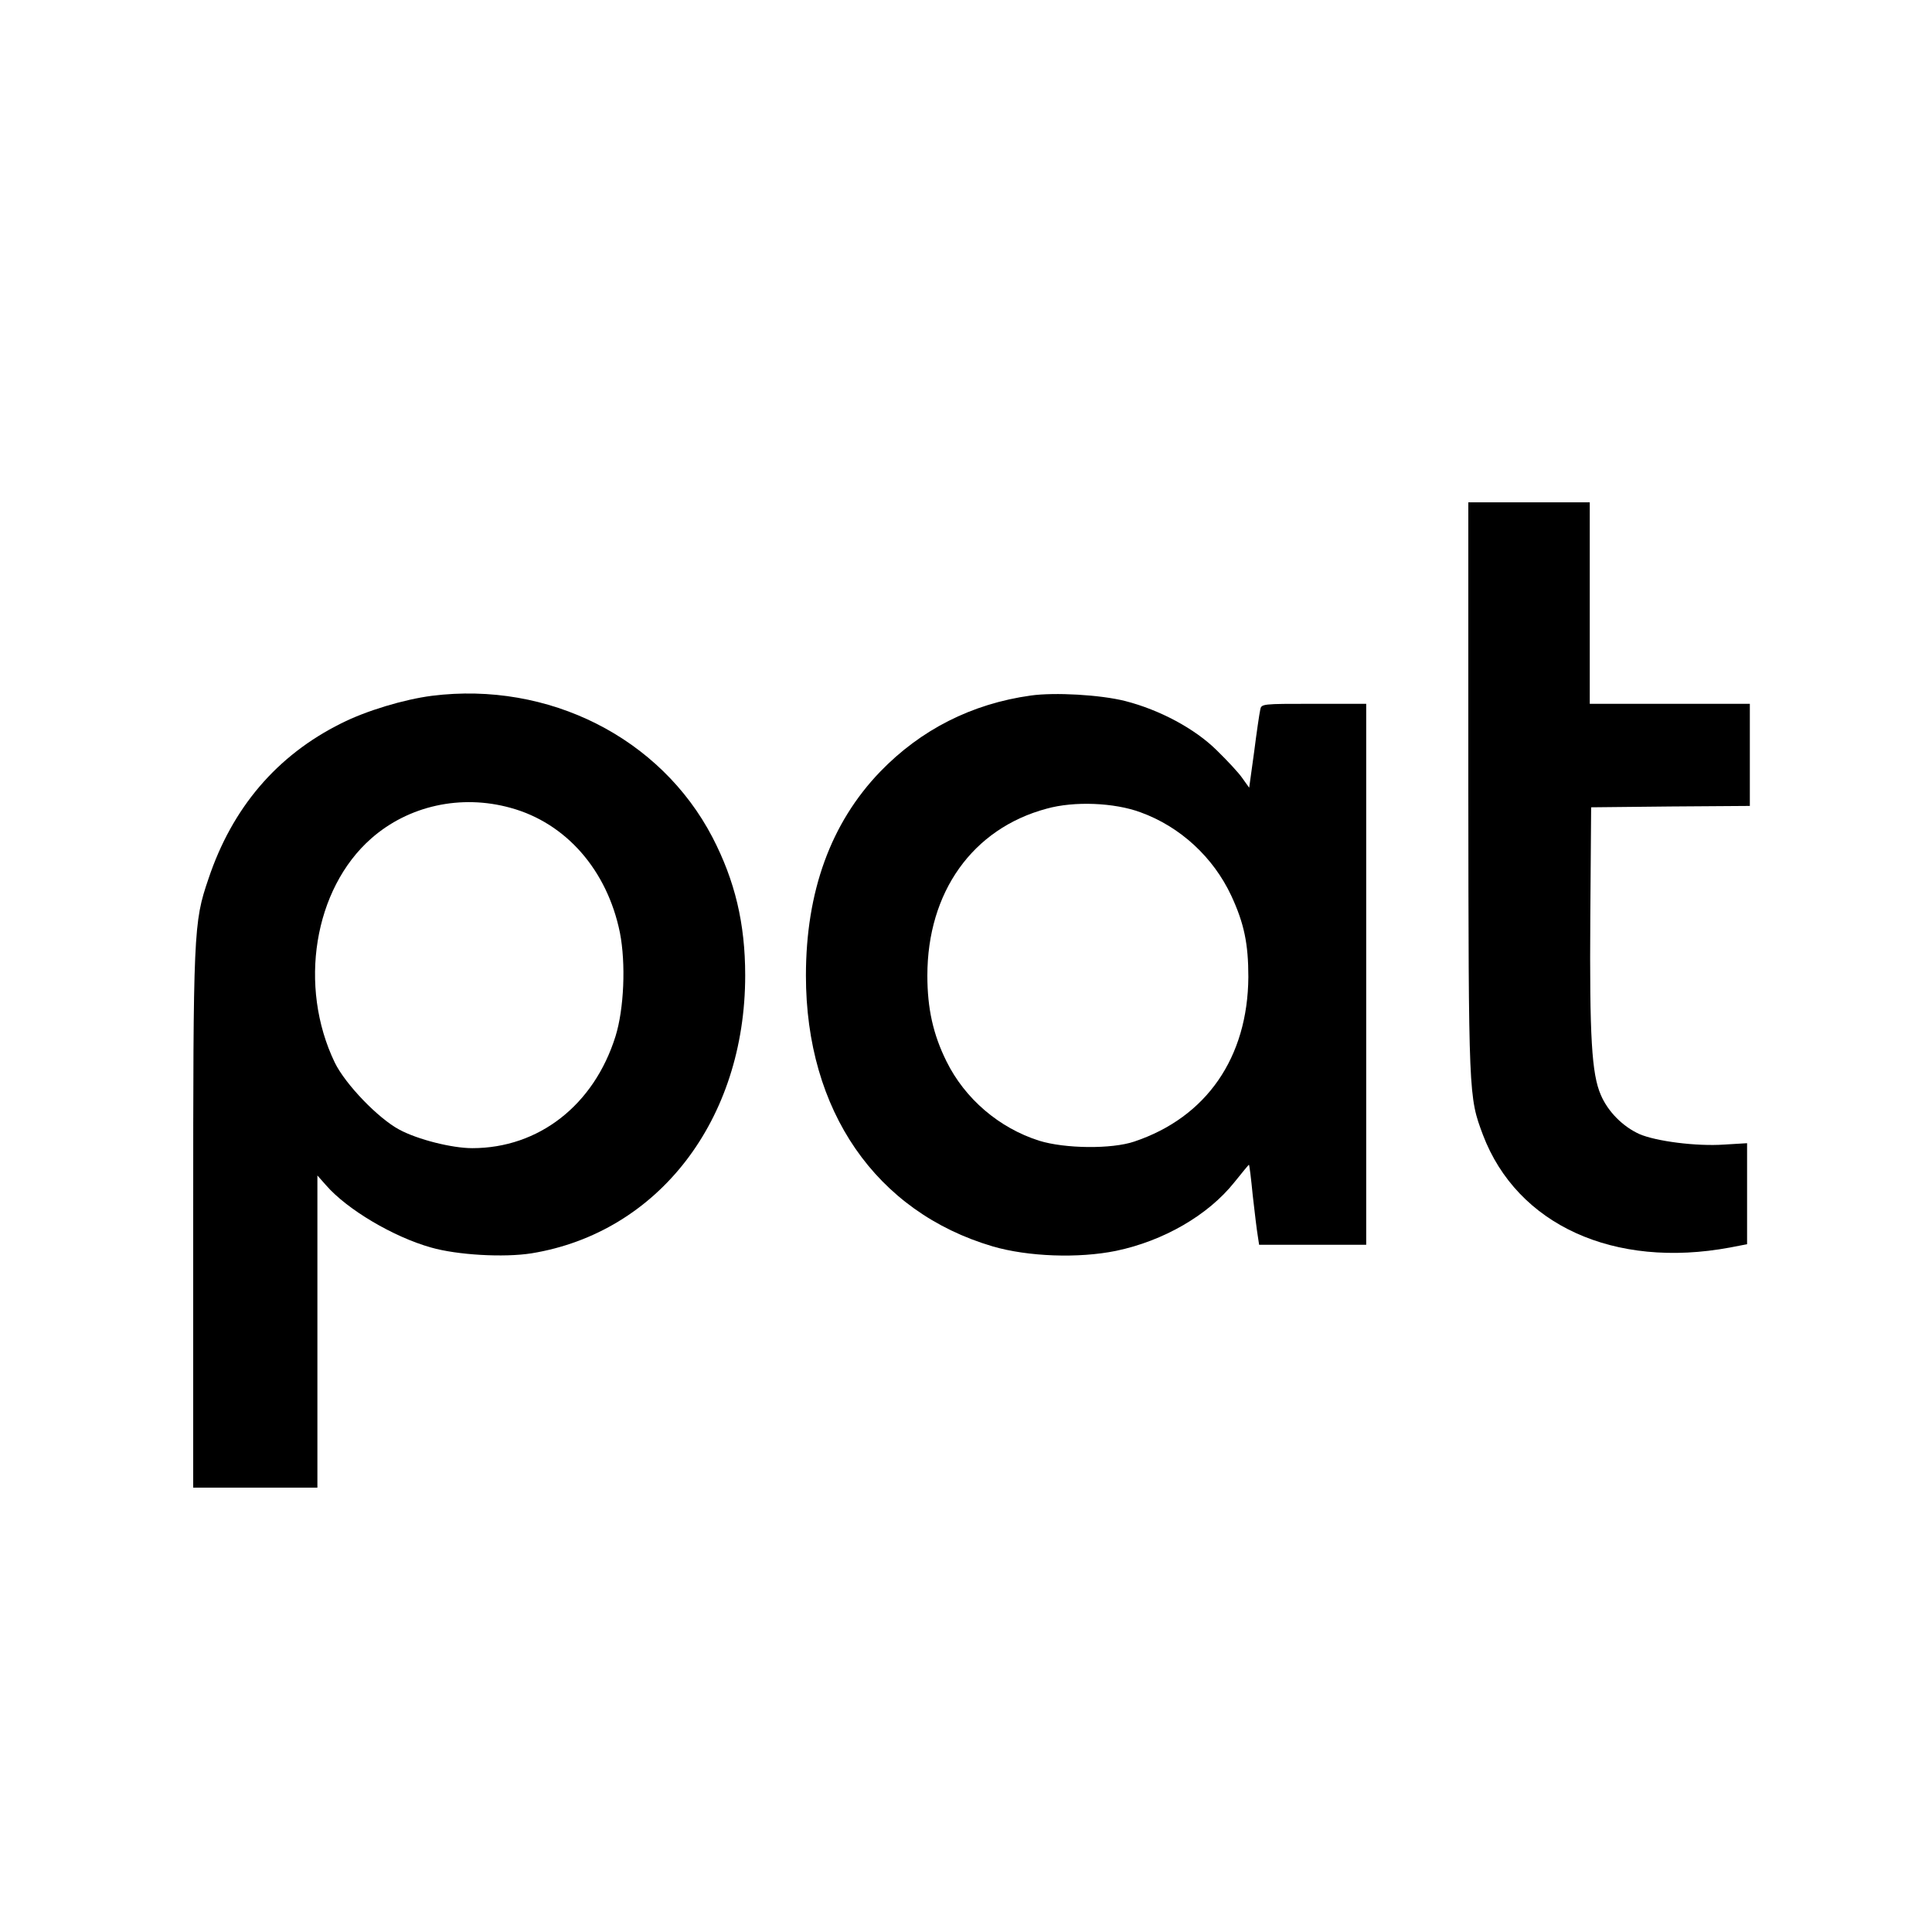
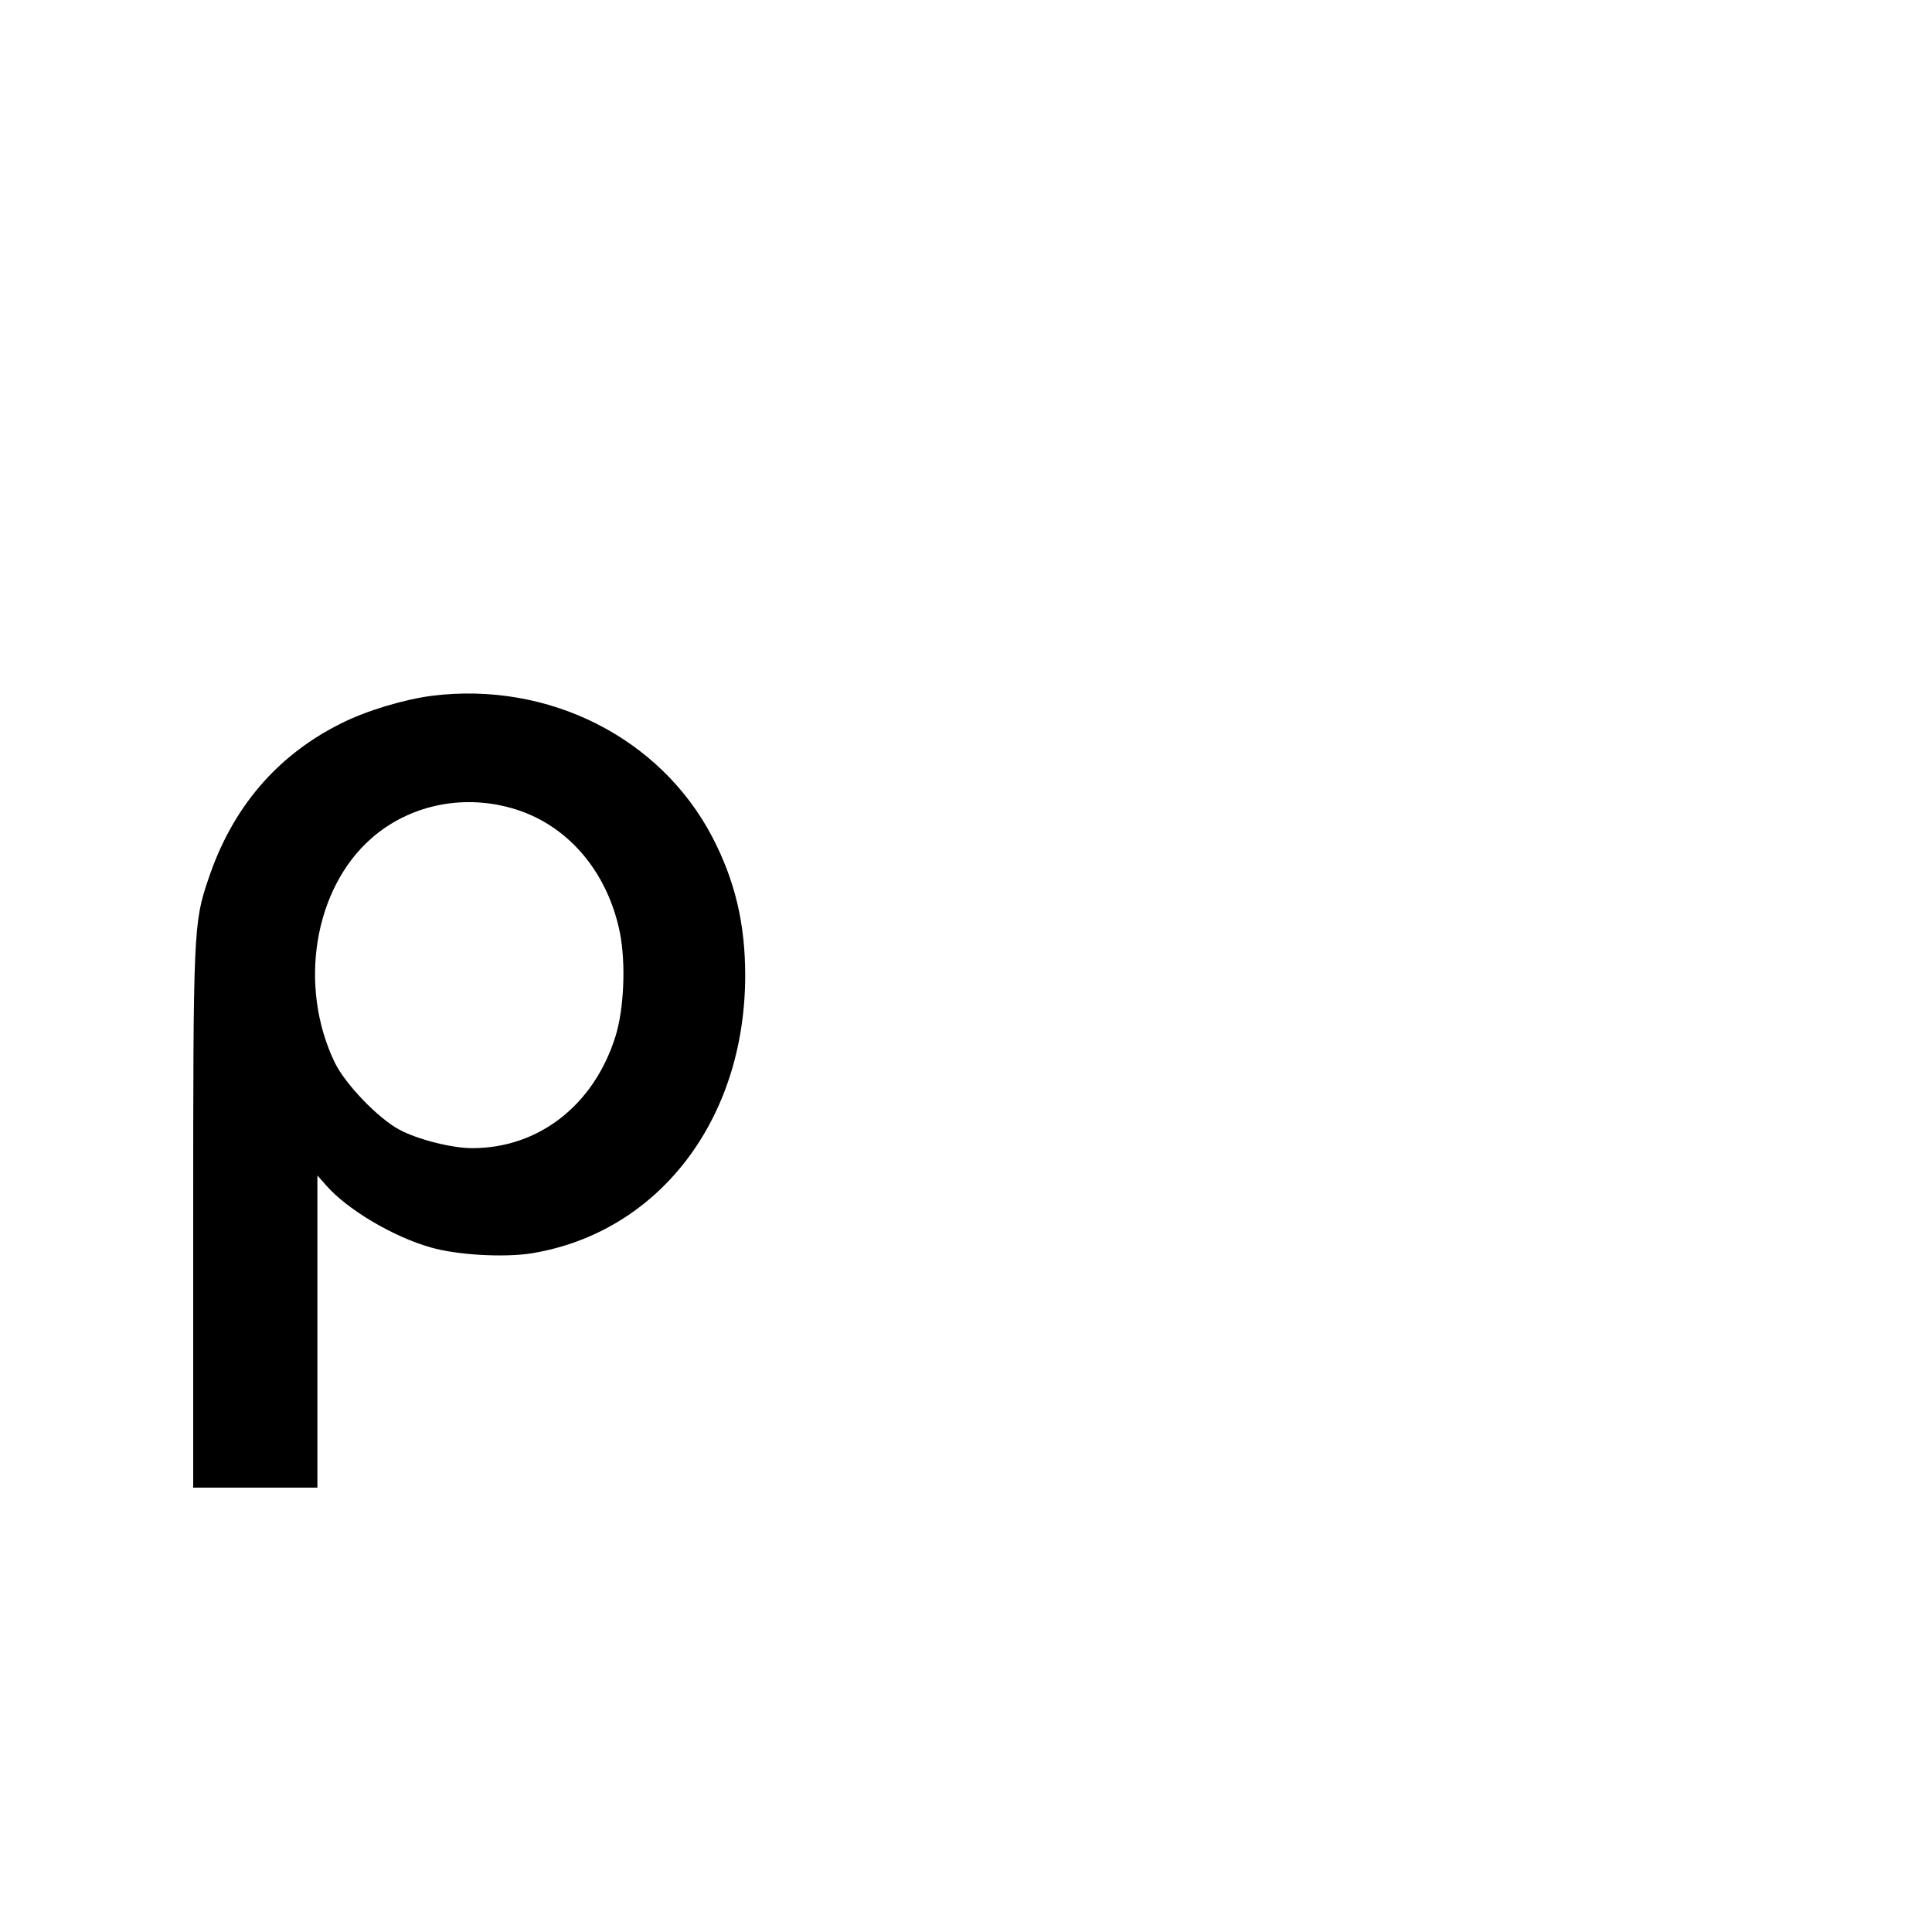
<svg xmlns="http://www.w3.org/2000/svg" version="1.0" width="700pt" height="700pt" viewBox="0 0 700 700" preserveAspectRatio="xMidYMid meet">
  <g transform="translate(0,700) scale(0.1,-0.1)" fill="#000000" stroke="none">
-     <path d="M5320 4143 c1 -1118 1 -1116 53 -1255 124 -326 475 -486 895 -408 l62 12 0 183 0 183 -83 -5 c-101 -7 -247 12 -307 38 -60 27 -114 81 -140 142 -33 76 -41 209 -38 647 l3 395 288 3 287 2 0 185 0 185 -290 0 -290 0 0 365 0 365 -220 0 -220 0 0 -1037z" />
    <path d="M1565 4479 c-101 -13 -238 -54 -329 -100 -233 -116 -395 -306 -481 -564 -54 -158 -55 -189 -55 -1237 l0 -968 225 0 225 0 0 565 0 566 31 -35 c76 -88 245 -188 381 -226 94 -27 263 -37 364 -21 459 75 774 483 774 1007 0 188 -37 343 -119 501 -188 360 -593 565 -1016 512z m285 -406 c201 -55 350 -226 396 -452 22 -112 15 -277 -16 -376 -78 -249 -278 -405 -519 -405 -73 0 -197 31 -264 67 -77 41 -196 165 -234 243 -133 276 -76 629 132 812 135 119 325 161 505 111z" />
-     <path d="M3735 4480 c-215 -30 -399 -124 -546 -276 -179 -186 -269 -434 -269 -739 0 -489 253 -856 677 -981 127 -37 310 -44 447 -16 172 36 333 129 428 248 28 35 52 64 53 64 2 0 8 -51 14 -112 7 -62 15 -128 18 -145 l5 -33 194 0 194 0 0 980 0 980 -190 0 c-189 0 -190 0 -194 -22 -3 -13 -13 -81 -22 -152 l-18 -130 -25 35 c-13 19 -55 64 -93 101 -79 78 -206 146 -331 178 -91 23 -256 32 -342 20z m397 -423 c144 -52 264 -163 329 -302 47 -101 62 -175 62 -295 -2 -291 -151 -508 -413 -596 -82 -28 -252 -26 -345 3 -145 46 -269 152 -336 288 -48 97 -69 191 -69 310 0 303 164 533 432 605 100 28 245 22 340 -13z" />
  </g>
</svg>